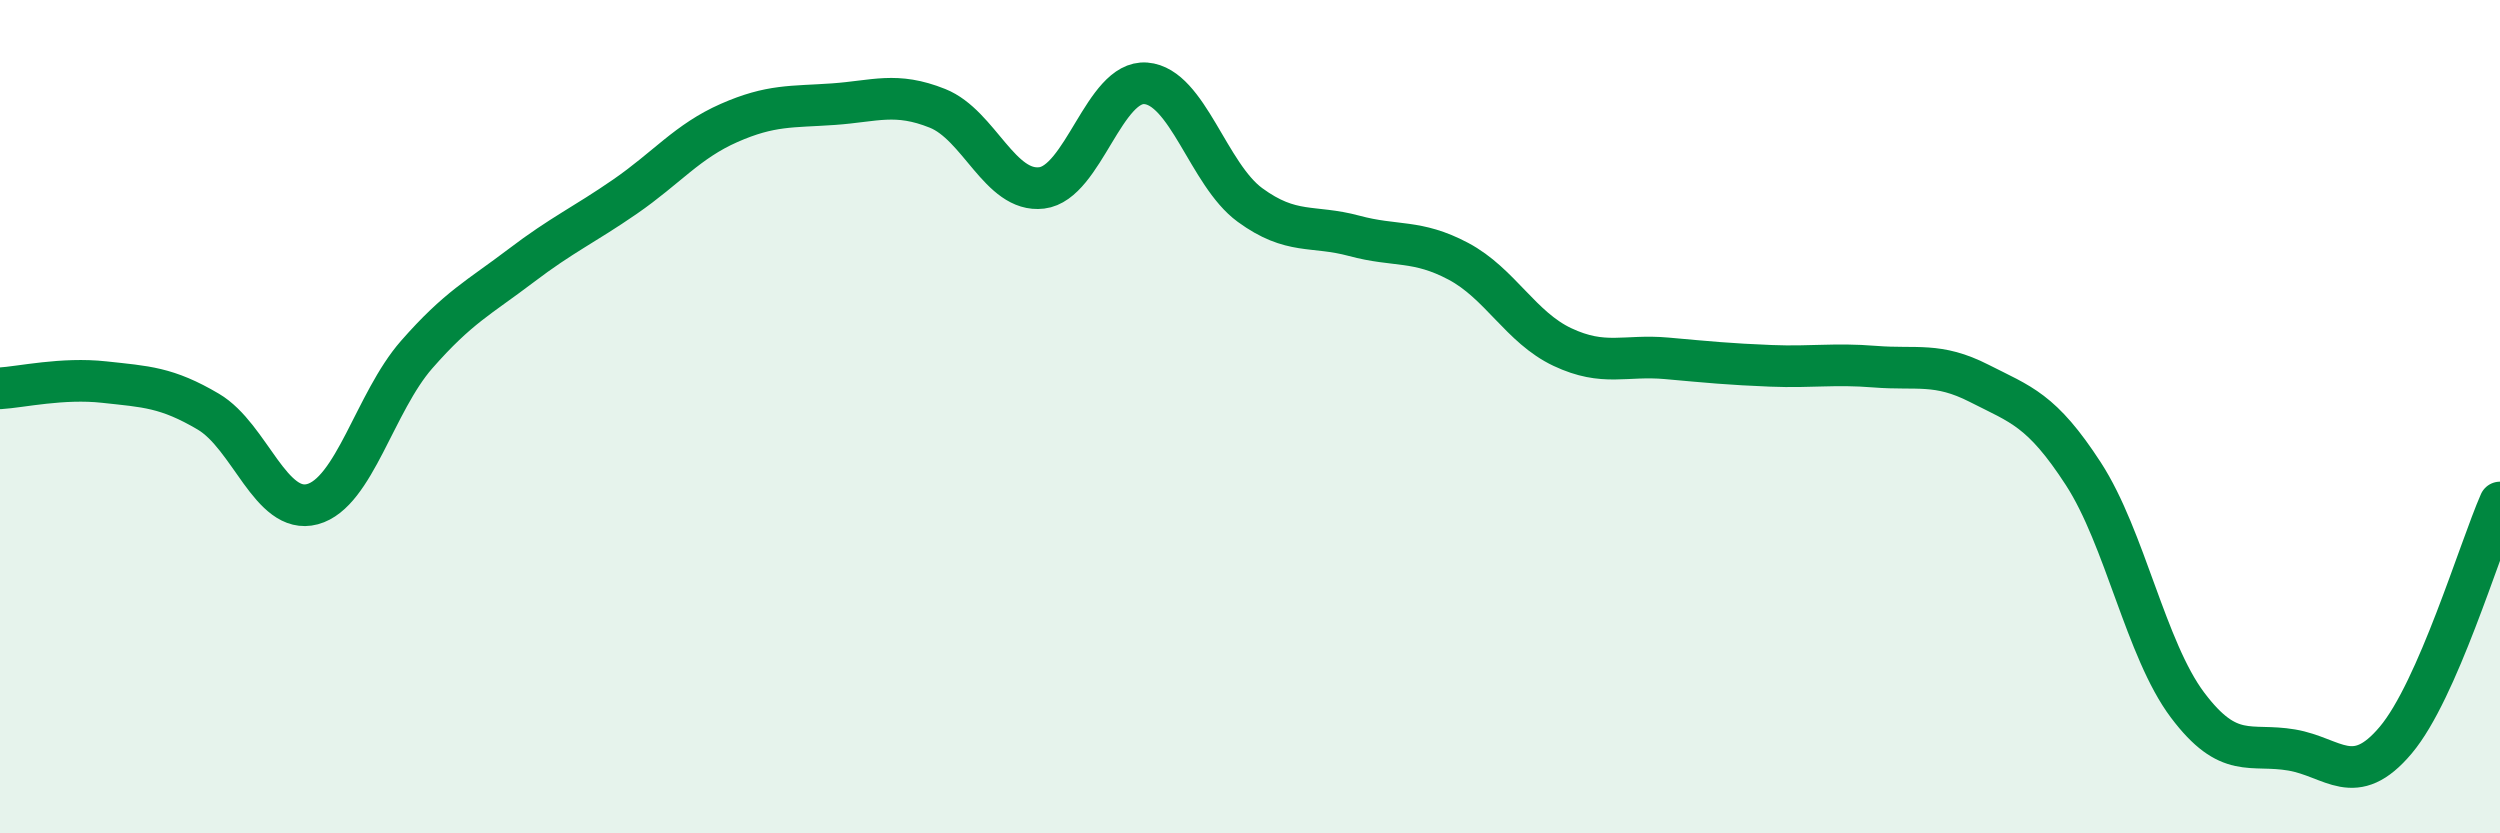
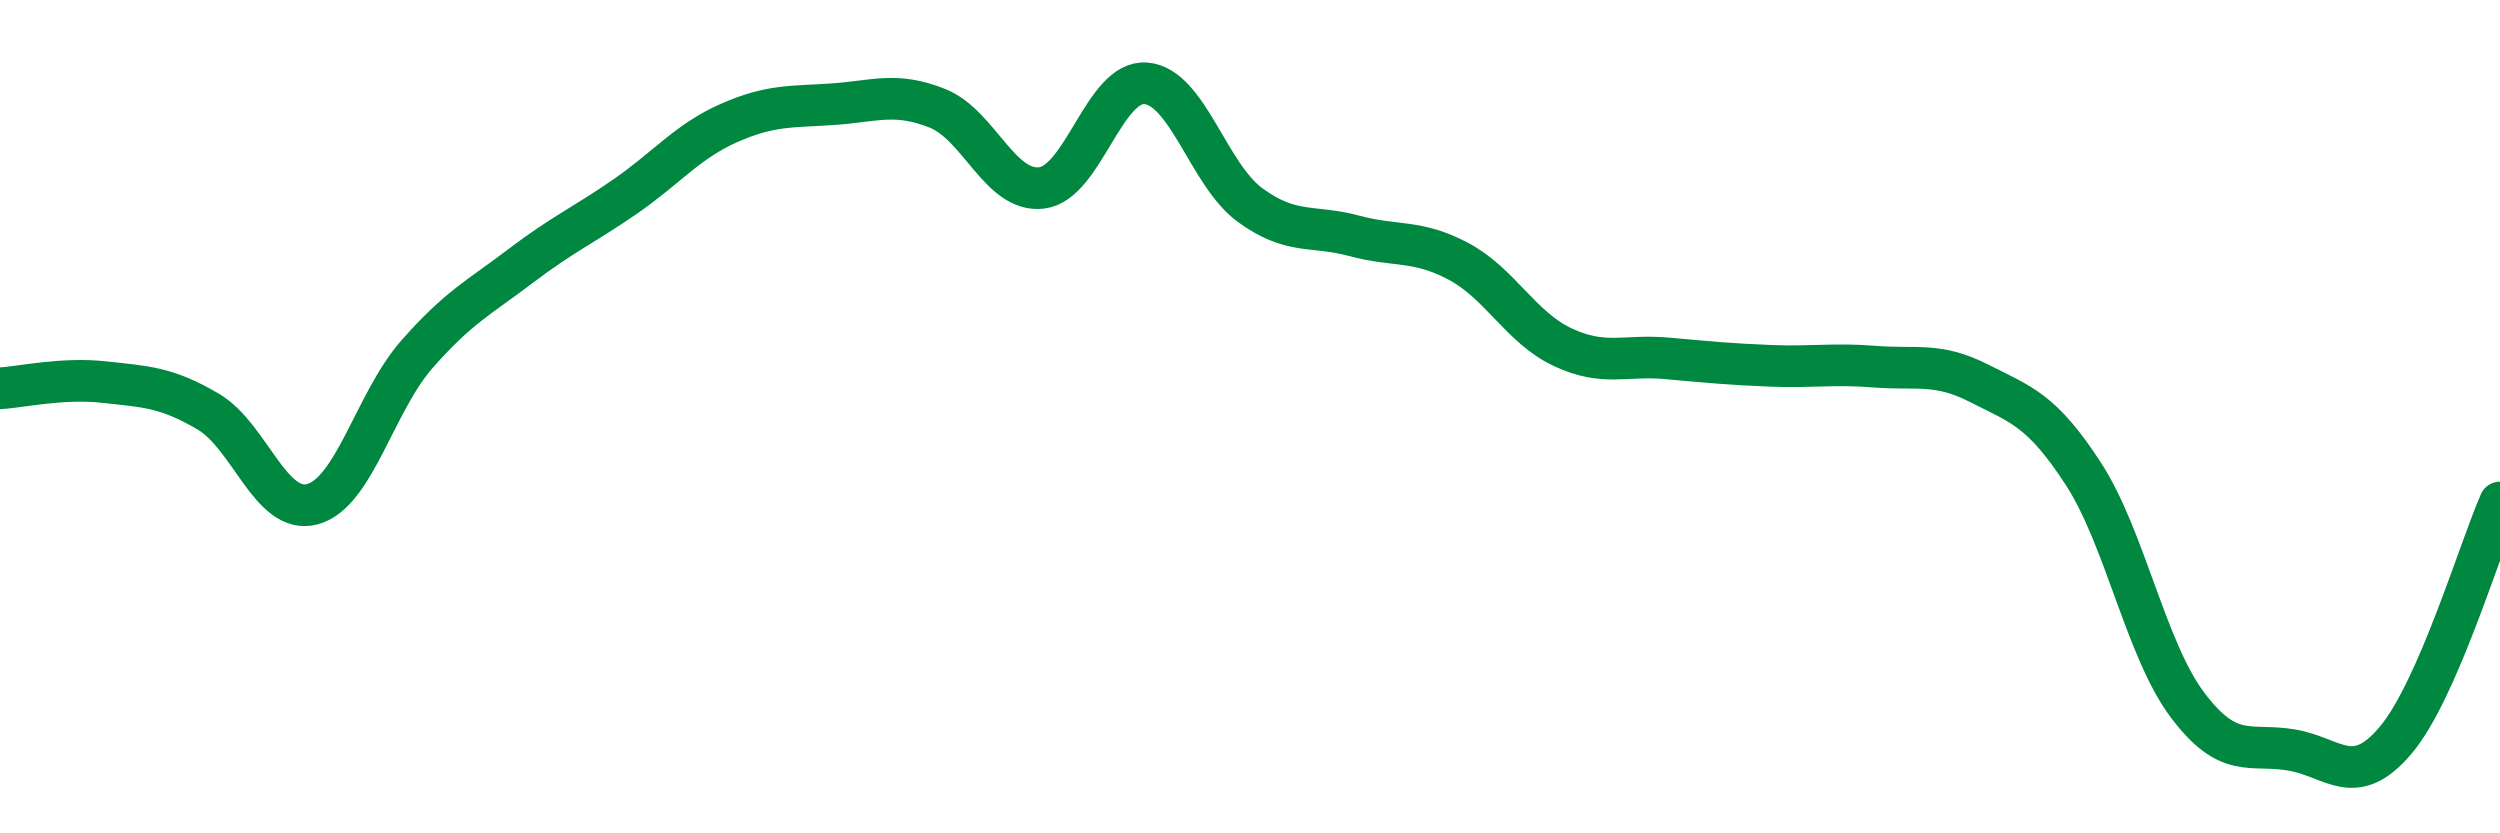
<svg xmlns="http://www.w3.org/2000/svg" width="60" height="20" viewBox="0 0 60 20">
-   <path d="M 0,9.32 C 0.5,9.29 1.5,9.06 2.5,9.17 C 3.5,9.28 4,9.29 5,9.88 C 6,10.47 6.5,12.37 7.5,12.1 C 8.5,11.83 9,9.65 10,8.51 C 11,7.37 11.5,7.14 12.5,6.38 C 13.5,5.62 14,5.41 15,4.72 C 16,4.03 16.5,3.39 17.5,2.95 C 18.5,2.51 19,2.57 20,2.5 C 21,2.43 21.5,2.2 22.5,2.6 C 23.5,3 24,4.63 25,4.51 C 26,4.39 26.5,1.92 27.5,2 C 28.5,2.08 29,4.19 30,4.92 C 31,5.65 31.5,5.39 32.5,5.66 C 33.5,5.93 34,5.74 35,6.27 C 36,6.8 36.5,7.86 37.5,8.33 C 38.5,8.8 39,8.51 40,8.6 C 41,8.69 41.5,8.74 42.5,8.78 C 43.5,8.82 44,8.72 45,8.8 C 46,8.88 46.5,8.69 47.5,9.2 C 48.5,9.71 49,9.83 50,11.37 C 51,12.91 51.5,15.59 52.5,16.92 C 53.5,18.25 54,17.83 55,18 C 56,18.17 56.5,18.95 57.5,17.76 C 58.5,16.57 59.5,13.2 60,12.06L60 20L0 20Z" fill="#008740" opacity="0.1" stroke-linecap="round" stroke-linejoin="round" />
  <path d="M 0,9.32 C 0.5,9.29 1.5,9.06 2.5,9.17 C 3.5,9.28 4,9.29 5,9.88 C 6,10.47 6.5,12.37 7.5,12.1 C 8.5,11.83 9,9.65 10,8.51 C 11,7.37 11.5,7.14 12.5,6.38 C 13.5,5.62 14,5.41 15,4.72 C 16,4.03 16.5,3.39 17.5,2.95 C 18.5,2.51 19,2.57 20,2.5 C 21,2.43 21.5,2.2 22.5,2.6 C 23.5,3 24,4.63 25,4.51 C 26,4.39 26.5,1.92 27.5,2 C 28.5,2.08 29,4.19 30,4.92 C 31,5.65 31.5,5.39 32.5,5.66 C 33.5,5.93 34,5.74 35,6.27 C 36,6.8 36.5,7.86 37.5,8.33 C 38.5,8.8 39,8.51 40,8.6 C 41,8.69 41.5,8.74 42.5,8.78 C 43.5,8.82 44,8.72 45,8.8 C 46,8.88 46.5,8.69 47.5,9.2 C 48.5,9.71 49,9.83 50,11.37 C 51,12.91 51.5,15.59 52.5,16.92 C 53.5,18.25 54,17.83 55,18 C 56,18.17 56.5,18.95 57.5,17.76 C 58.5,16.57 59.5,13.2 60,12.06" stroke="#008740" stroke-width="1" fill="none" stroke-linecap="round" stroke-linejoin="round" />
</svg>